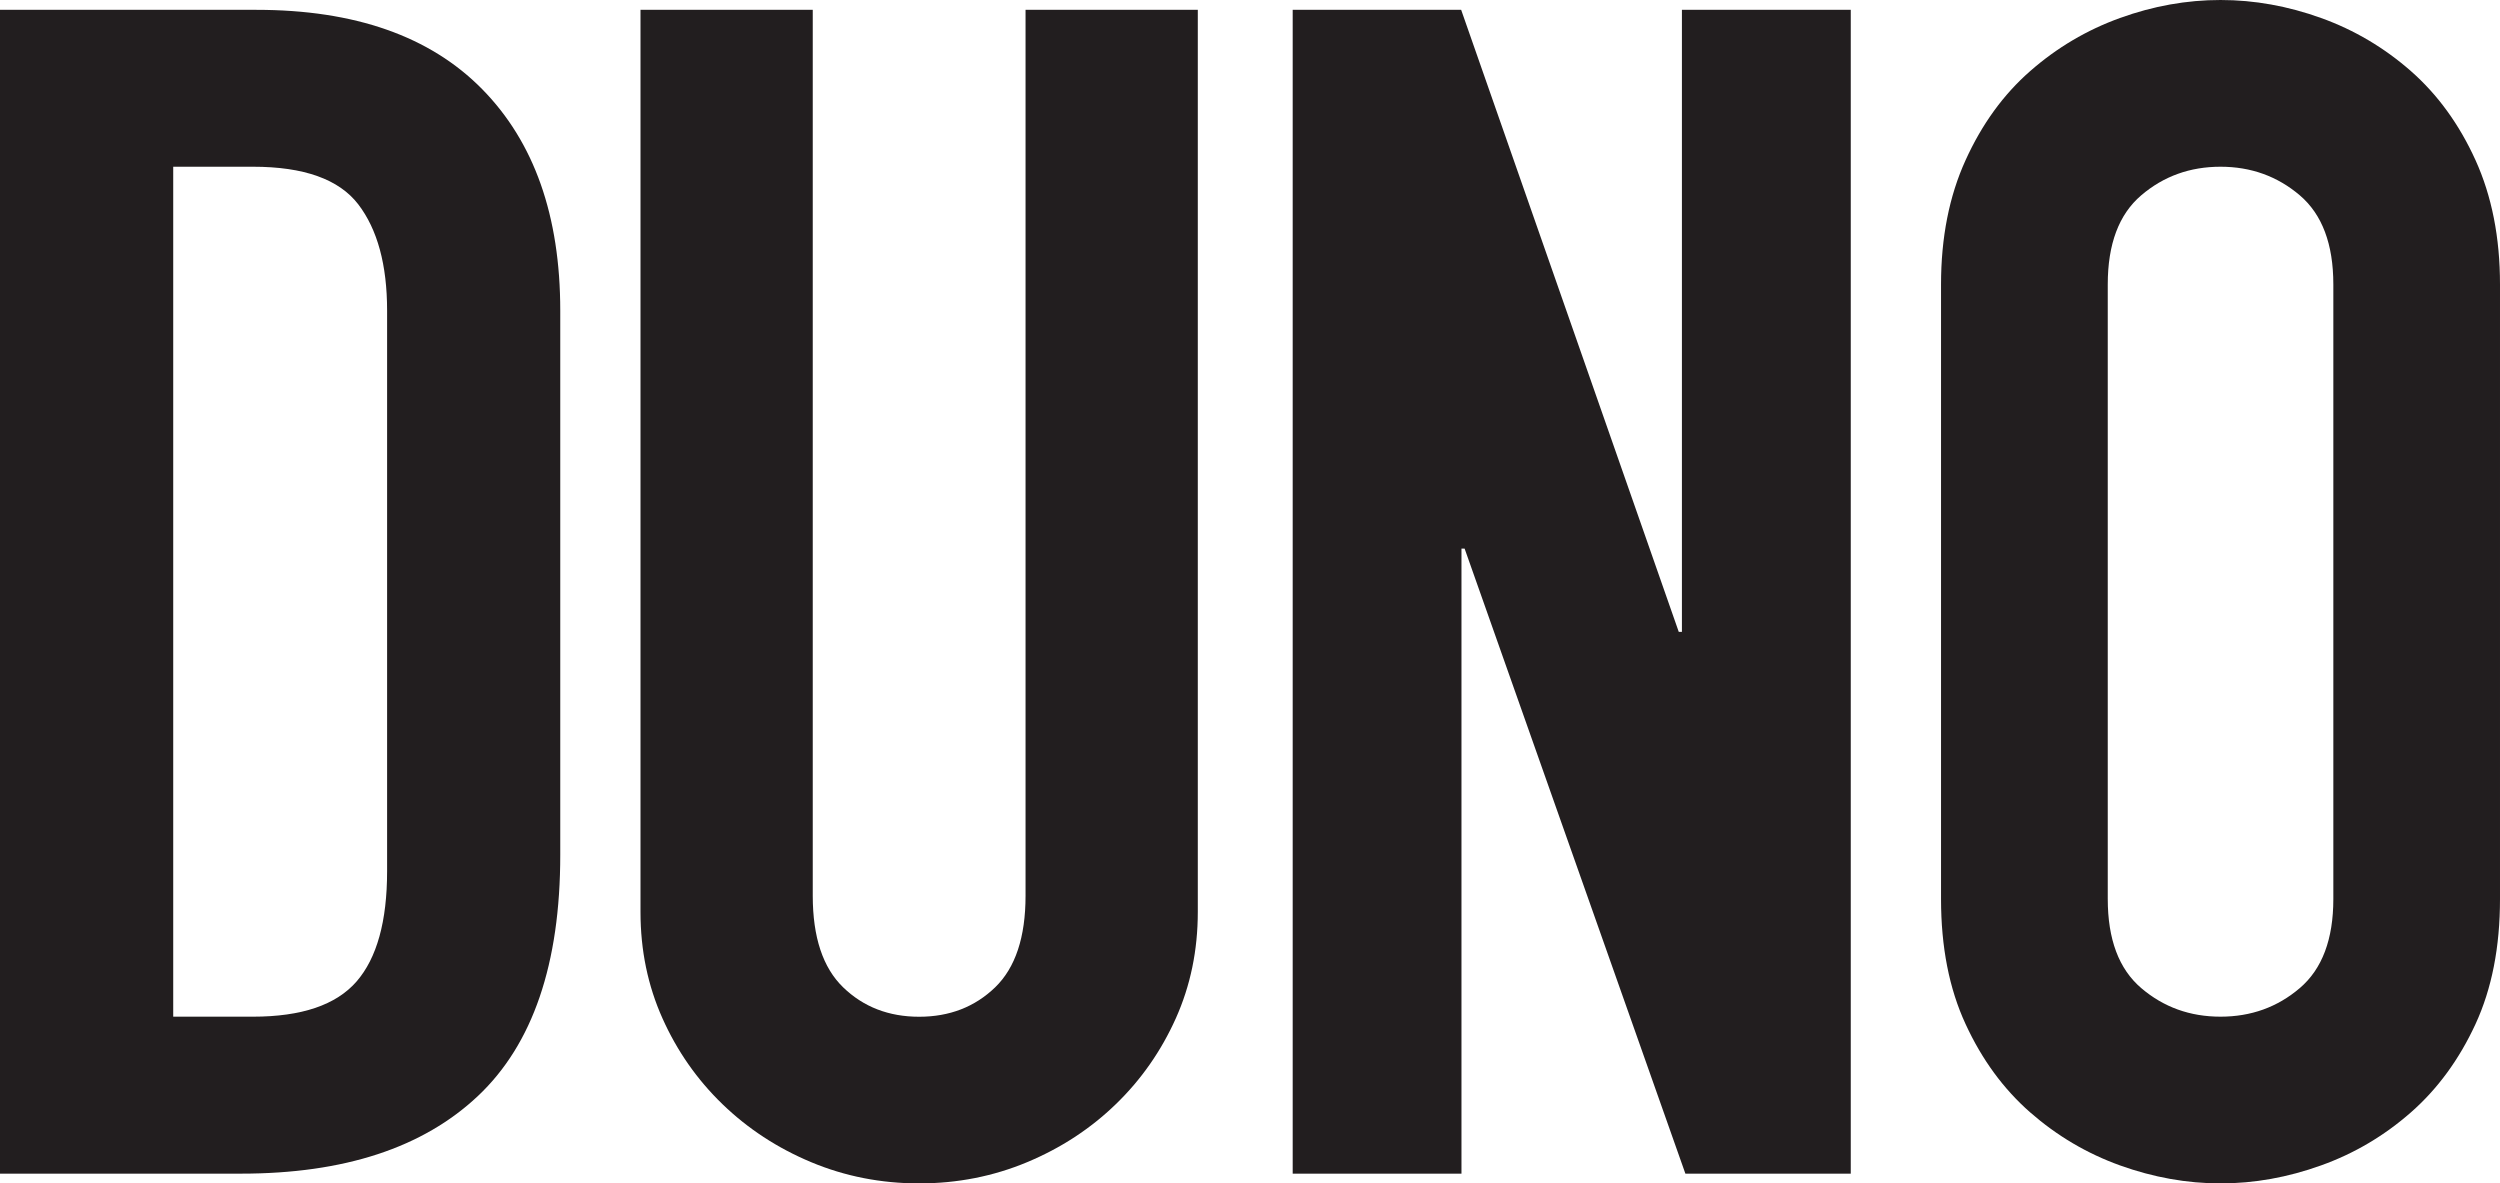
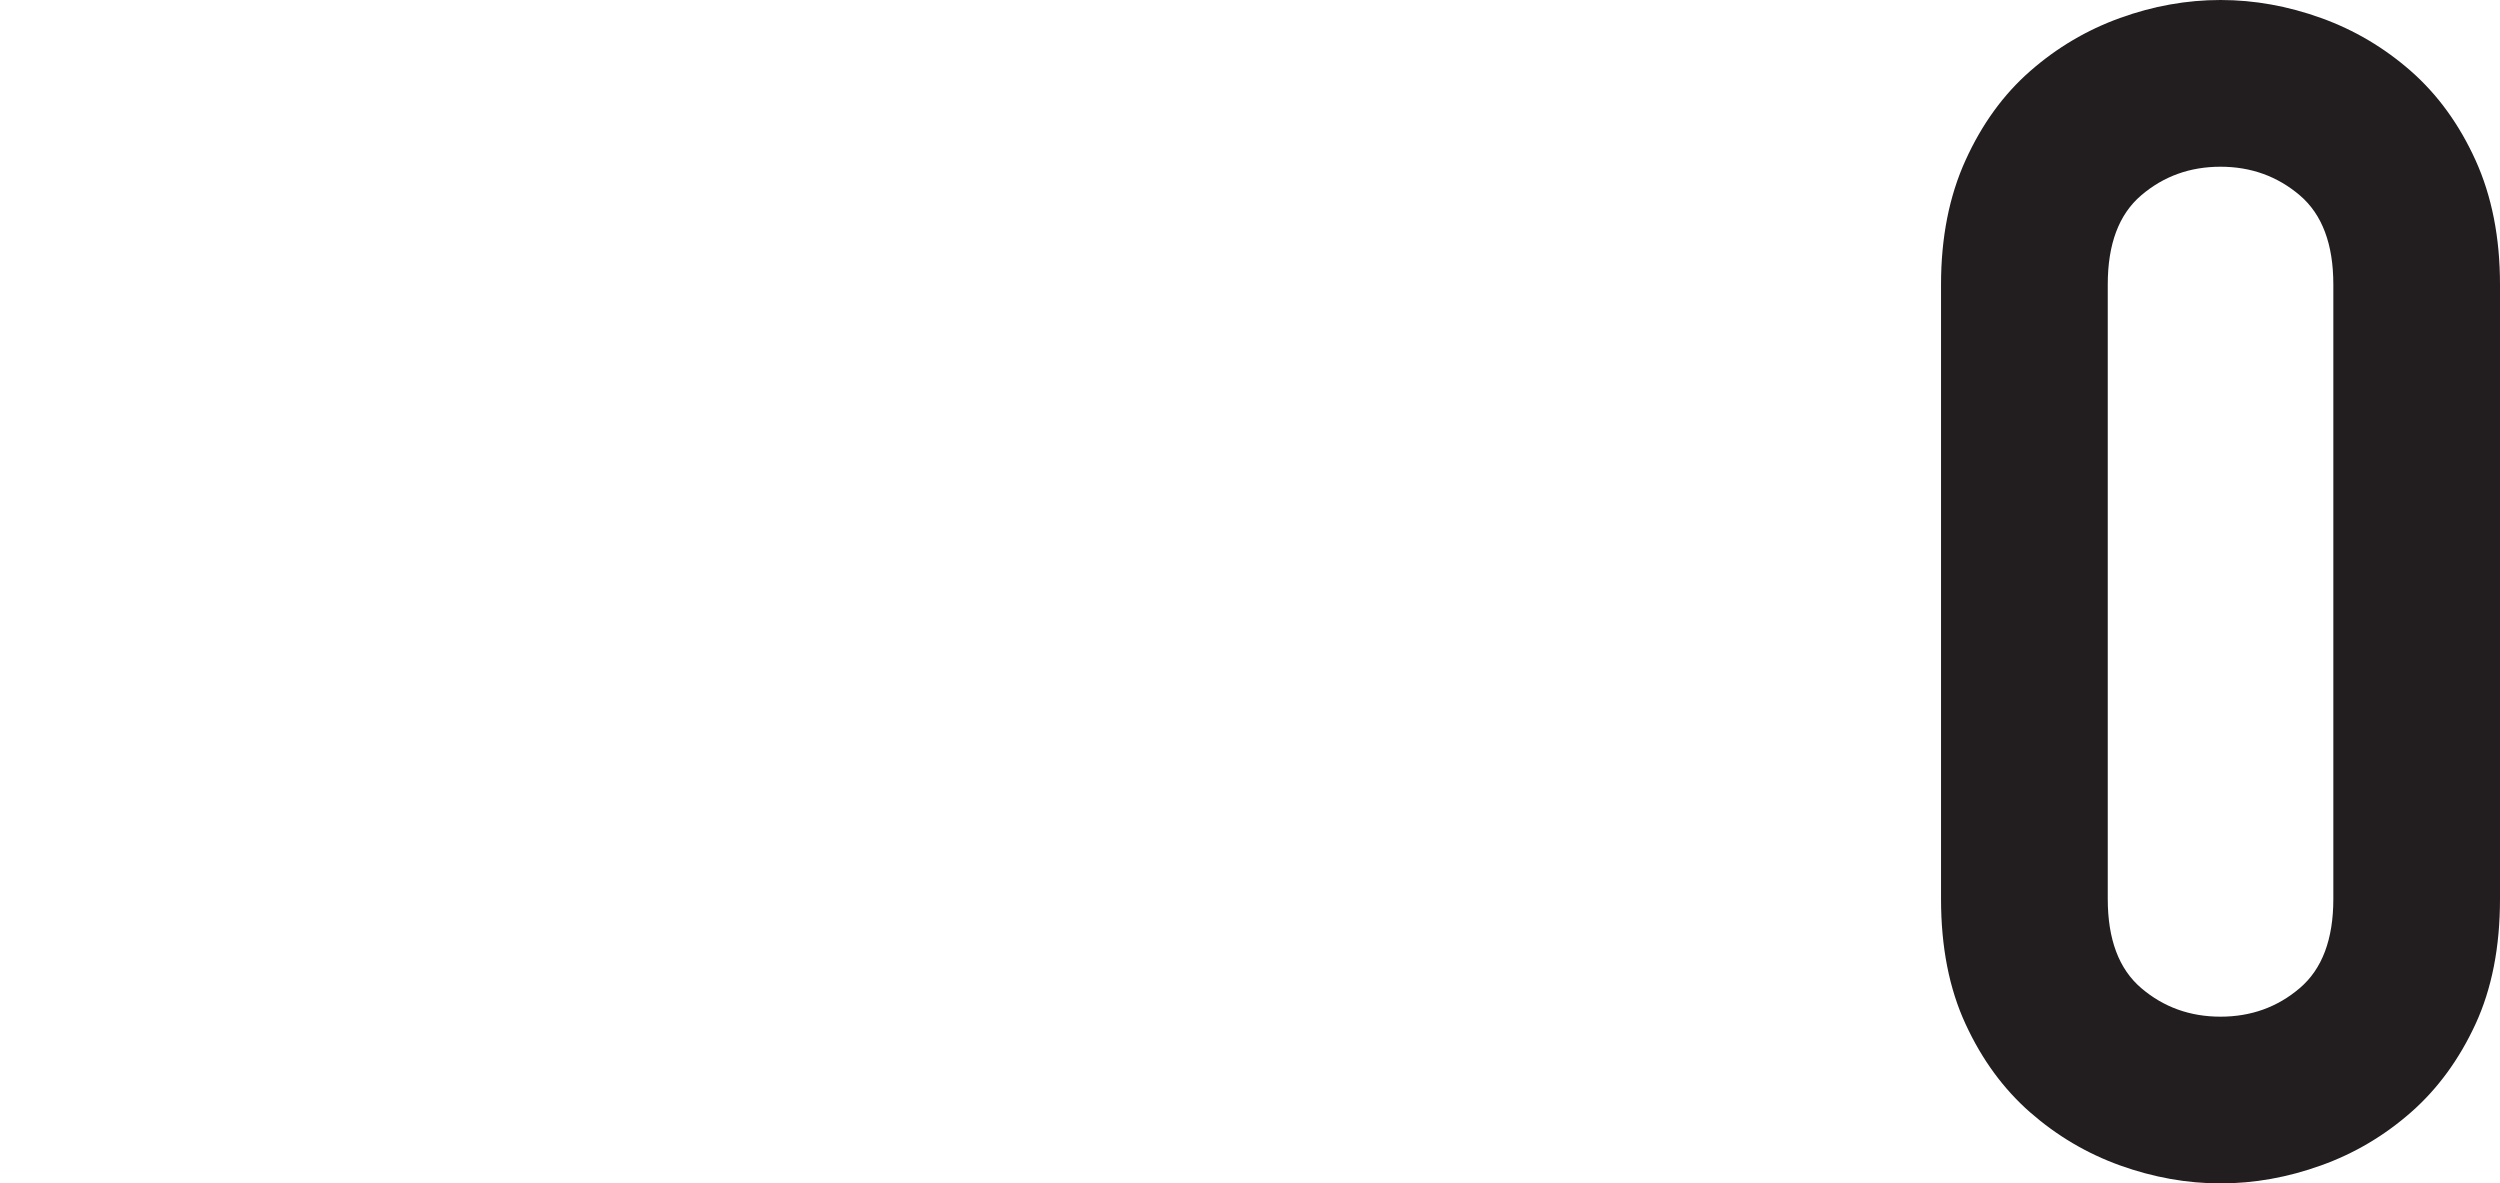
<svg xmlns="http://www.w3.org/2000/svg" id="Layer_1" viewBox="0 0 389.11 184.19">
  <defs>
    <style>
      .cls-1 {
        fill: #221e1f;
      }
    </style>
  </defs>
-   <path class="cls-1" d="M201.19,1.53h26.23l33.87,96.82h.49V1.53h26.28v181.14h-25.74l-34.36-97.28h-.49v97.28h-26.27V1.53Z" />
-   <path class="cls-1" d="M0,1.53h39.9c15.32,0,27.04,4.11,35.14,12.34,8.1,8.23,12.16,19.71,12.16,34.47v84.72c0,16.96-4.27,29.47-12.81,37.52-8.55,8.06-20.83,12.09-36.86,12.09H0V1.53ZM26.95,158.24h12.42c7.57,0,12.94-1.82,16.12-5.47,3.17-3.65,4.76-9.37,4.76-17.17V48.34c0-7.12-1.5-12.63-4.49-16.54-3-3.9-8.46-5.85-16.38-5.85h-12.42v132.29Z" />
-   <path class="cls-1" d="M186.43,141.96c0,5.94-1.14,11.45-3.42,16.54-2.28,5.08-5.39,9.54-9.33,13.35-3.94,3.82-8.54,6.83-13.8,9.03-5.26,2.2-10.87,3.31-16.82,3.31s-11.56-1.11-16.82-3.31c-5.26-2.2-9.86-5.22-13.8-9.03-3.94-3.81-7.06-8.27-9.33-13.35-2.28-5.09-3.42-10.6-3.42-16.54V1.53h26.81v137.89c0,6.45,1.58,11.2,4.73,14.25,3.15,3.05,7.1,4.58,11.83,4.58s8.67-1.53,11.83-4.58c3.15-3.05,4.73-7.8,4.73-14.25V1.53h26.81v140.43Z" />
  <path class="cls-1" d="M302.11,44.27c0-7.29,1.27-13.74,3.82-19.34,2.54-5.6,5.89-10.22,10.05-13.86,4.15-3.64,8.81-6.4,13.99-8.27,5.17-1.87,10.39-2.8,15.65-2.8s10.47.94,15.64,2.8c5.17,1.86,9.83,4.62,13.99,8.27,4.15,3.65,7.51,8.27,10.05,13.86,2.54,5.6,3.81,12.05,3.81,19.34v95.66c0,7.47-1.27,13.95-3.81,19.46-2.55,5.52-5.9,10.09-10.05,13.74-4.16,3.65-8.82,6.41-13.99,8.26-5.17,1.86-10.39,2.8-15.64,2.8s-10.47-.94-15.65-2.8c-5.17-1.86-9.83-4.62-13.99-8.26-4.16-3.65-7.51-8.22-10.05-13.74-2.55-5.51-3.82-11.99-3.82-19.46V44.27ZM328.06,139.92c0,6.28,1.73,10.9,5.21,13.87,3.48,2.97,7.59,4.45,12.34,4.45s8.86-1.48,12.34-4.45c3.48-2.97,5.22-7.59,5.22-13.87V44.27c0-6.28-1.74-10.9-5.22-13.87-3.48-2.96-7.59-4.45-12.34-4.45s-8.86,1.48-12.34,4.45c-3.48,2.97-5.21,7.59-5.21,13.87v95.66Z" />
</svg>